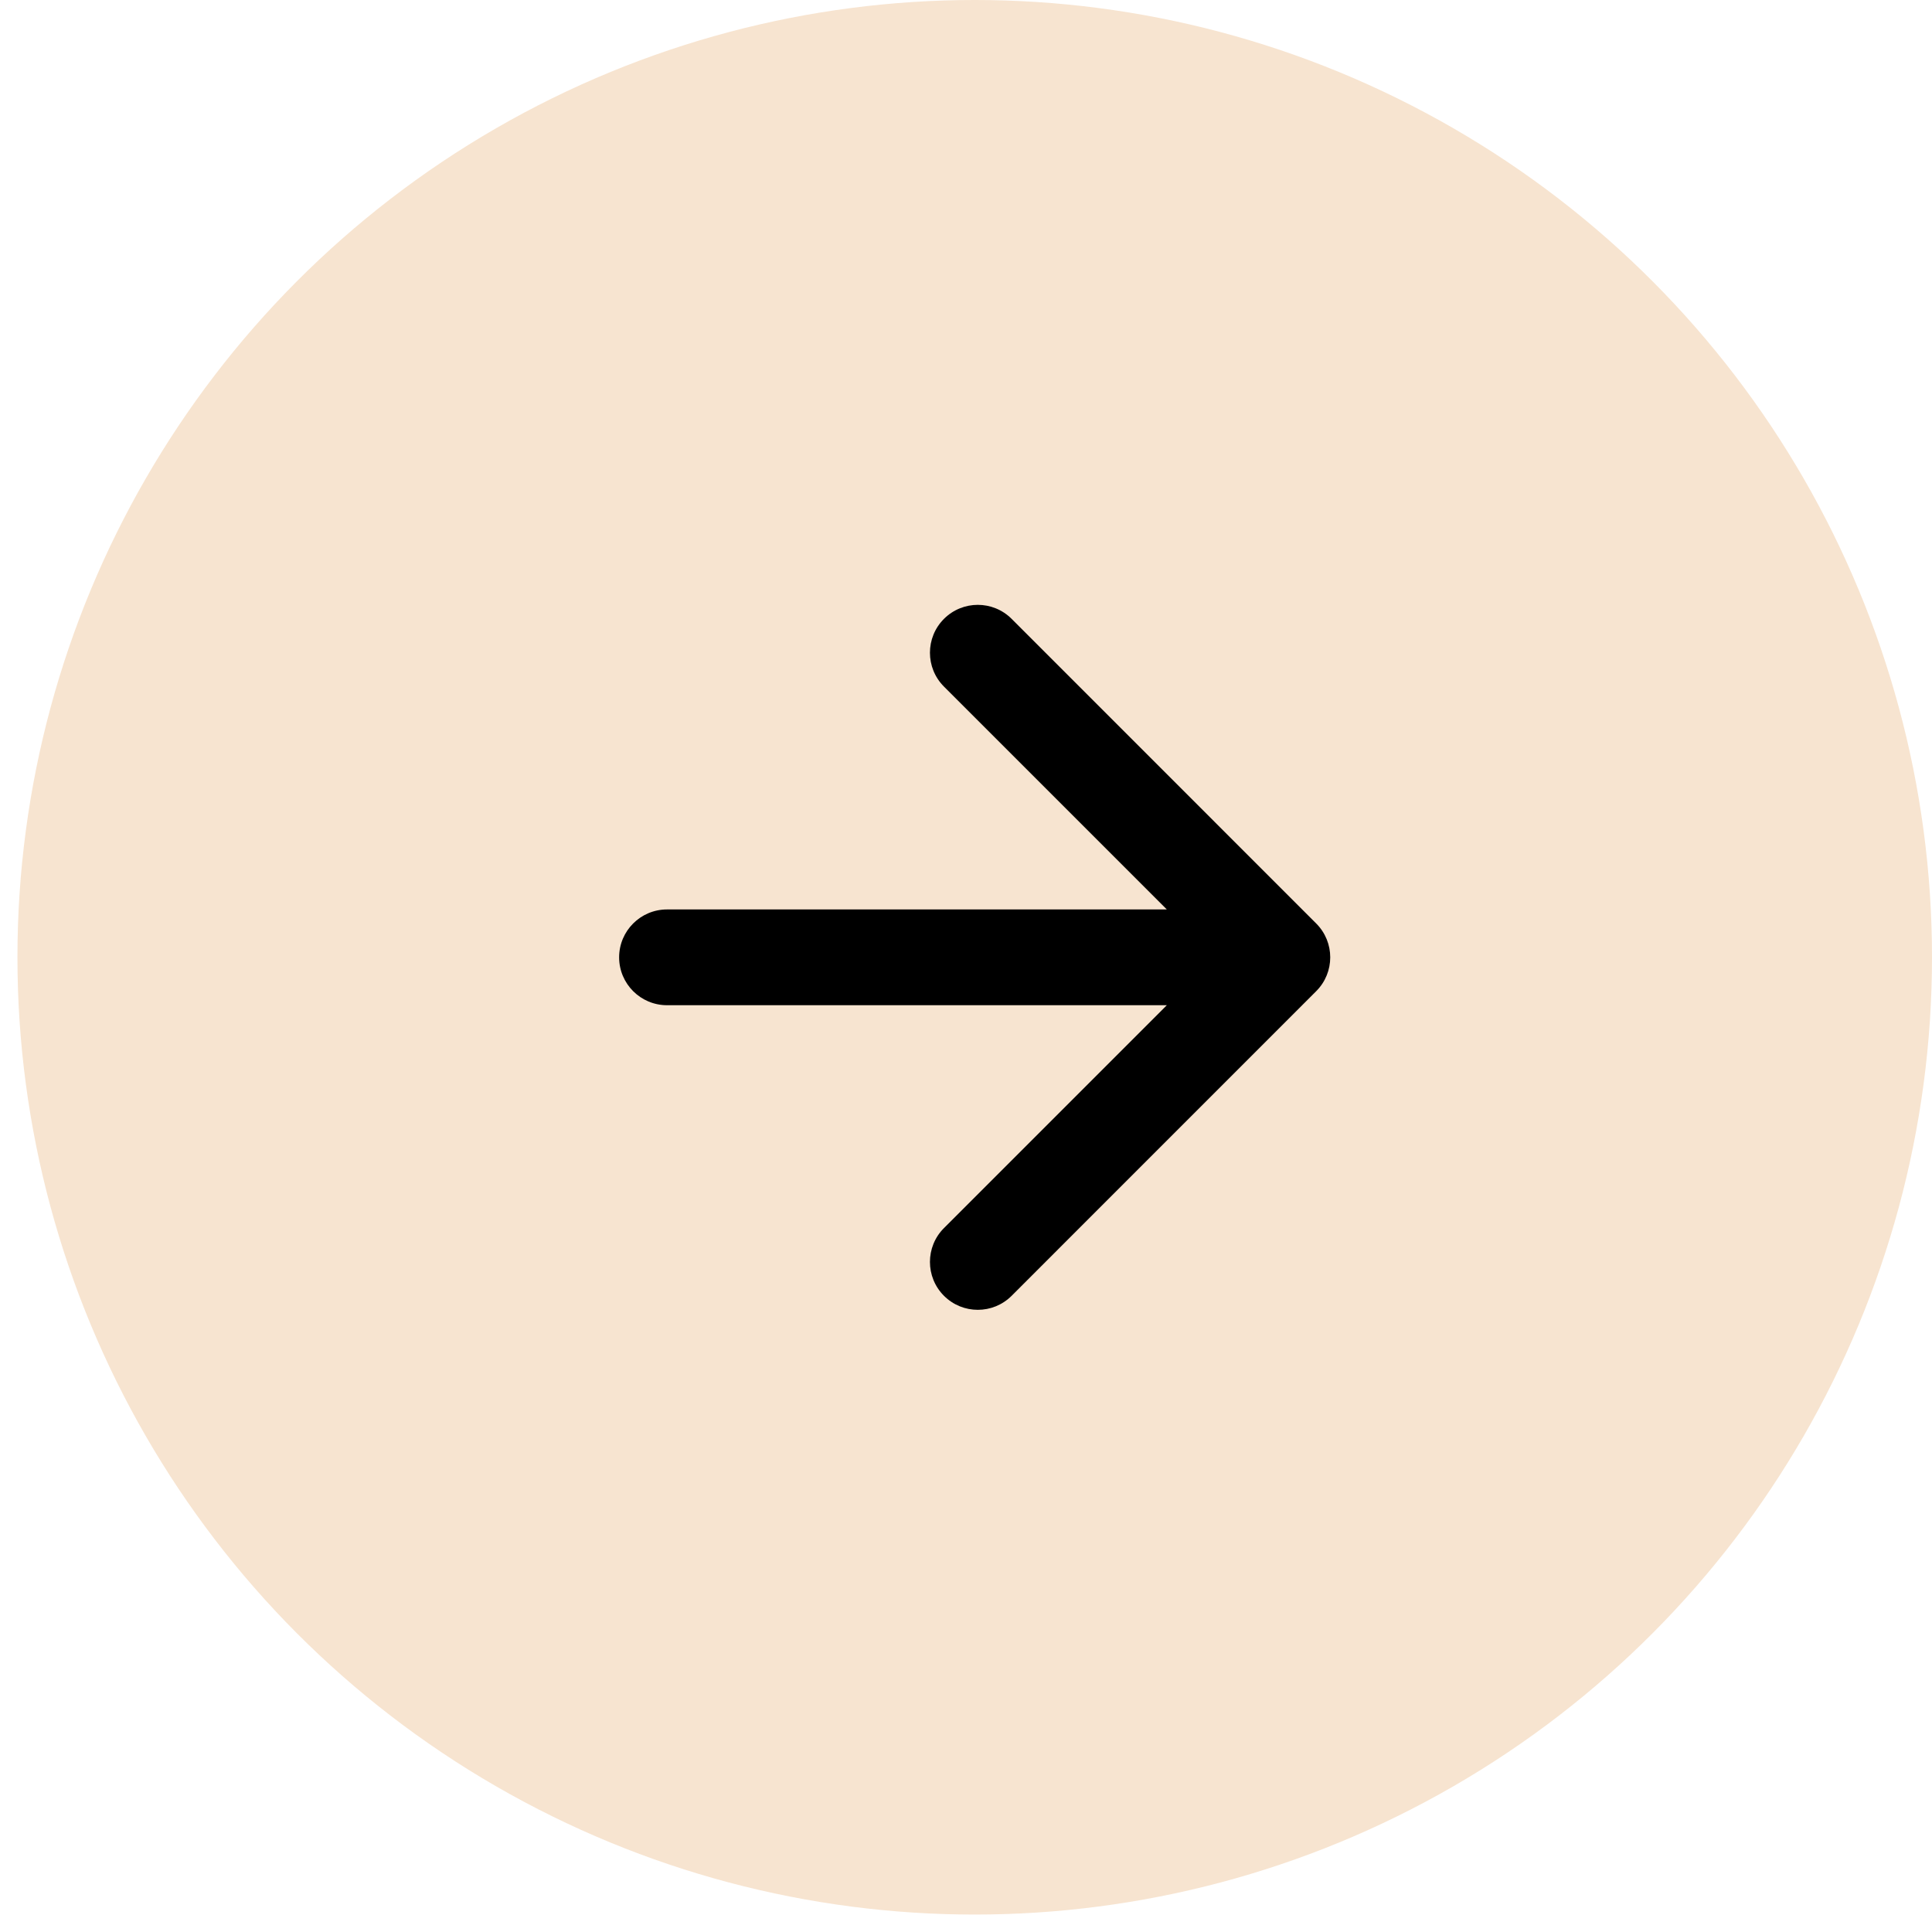
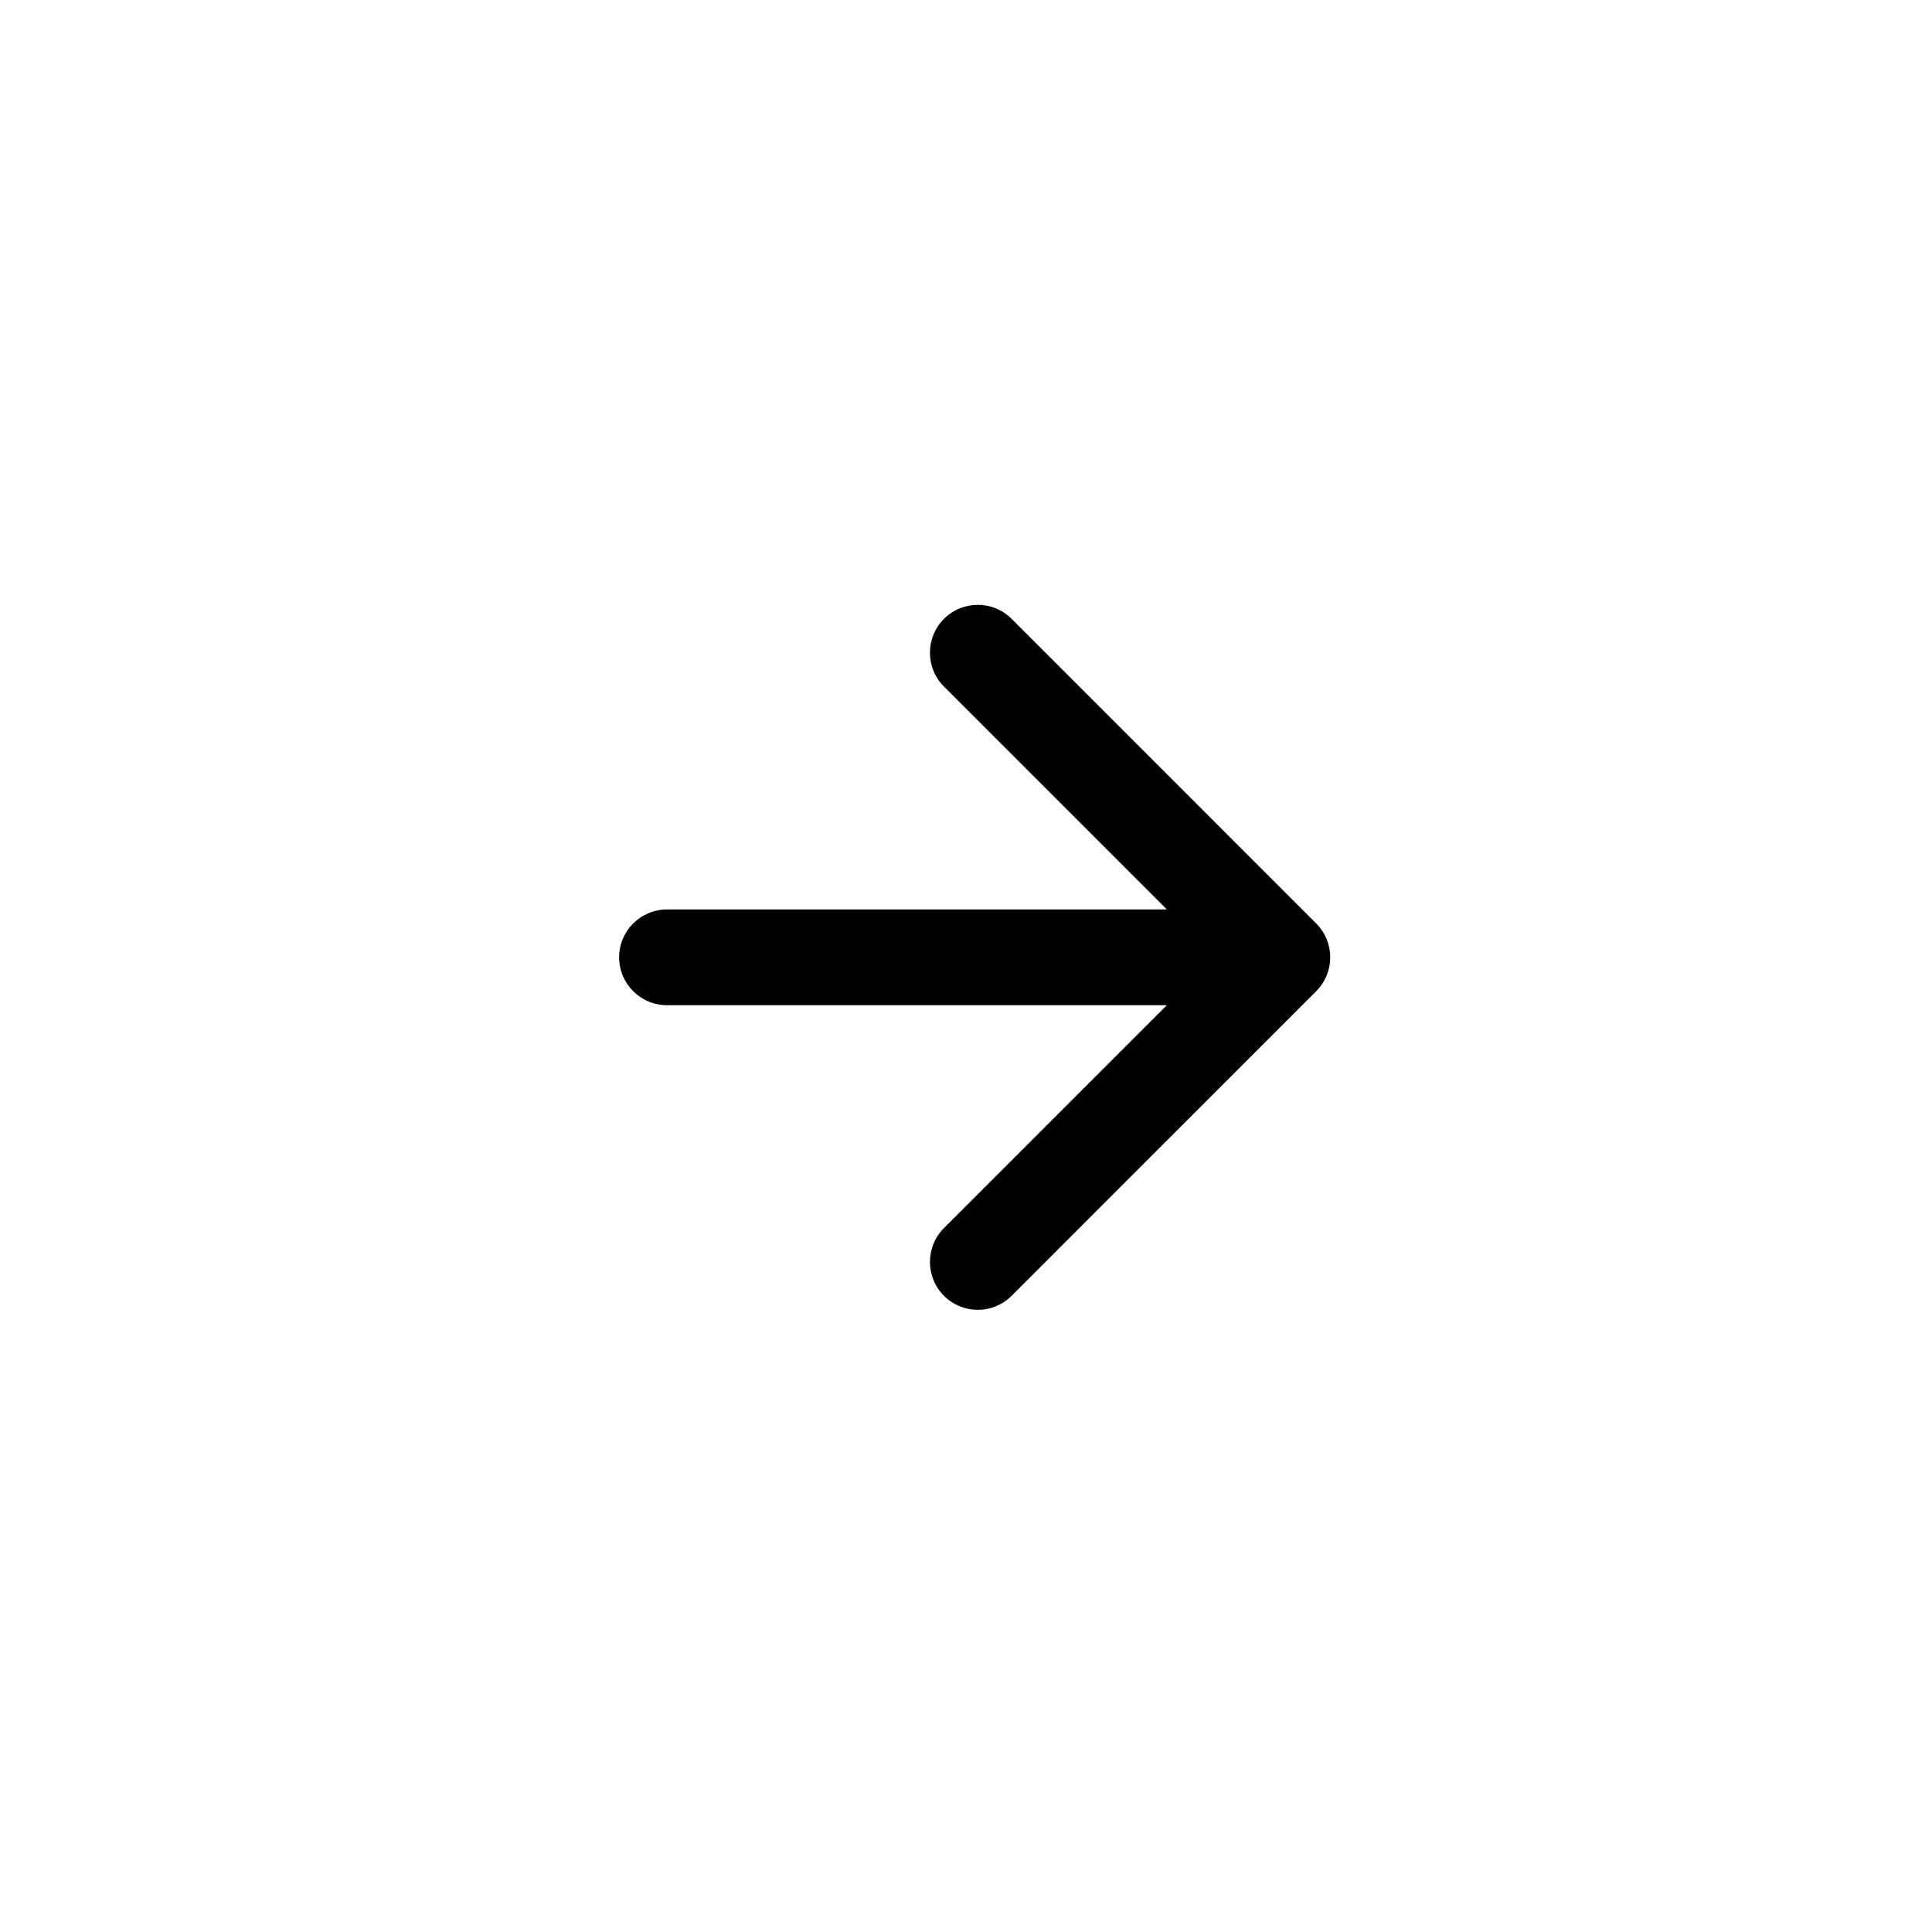
<svg xmlns="http://www.w3.org/2000/svg" width="37" height="37" viewBox="0 0 37 37" fill="none">
-   <circle cx="18.667" cy="18.333" r="18.333" fill="#F7E4D0" />
-   <path d="M12.774 17.417C12.268 17.417 11.857 17.828 11.857 18.334C11.857 18.84 12.268 19.251 12.774 19.251V17.417ZM25.207 18.982C25.565 18.624 25.565 18.044 25.207 17.686L19.374 11.852C19.016 11.494 18.436 11.494 18.078 11.852C17.72 12.21 17.72 12.791 18.078 13.149L23.263 18.334L18.078 23.519C17.72 23.877 17.72 24.458 18.078 24.816C18.436 25.174 19.016 25.174 19.374 24.816L25.207 18.982ZM12.774 19.251H24.559V17.417H12.774V19.251Z" fill="black" />
+   <path d="M12.774 17.417C12.268 17.417 11.857 17.828 11.857 18.334C11.857 18.84 12.268 19.251 12.774 19.251V17.417ZM25.207 18.982C25.565 18.624 25.565 18.044 25.207 17.686L19.374 11.852C19.016 11.494 18.436 11.494 18.078 11.852C17.72 12.21 17.72 12.791 18.078 13.149L23.263 18.334L18.078 23.519C17.72 23.877 17.72 24.458 18.078 24.816C18.436 25.174 19.016 25.174 19.374 24.816L25.207 18.982ZM12.774 19.251H24.559V17.417H12.774Z" fill="black" />
</svg>